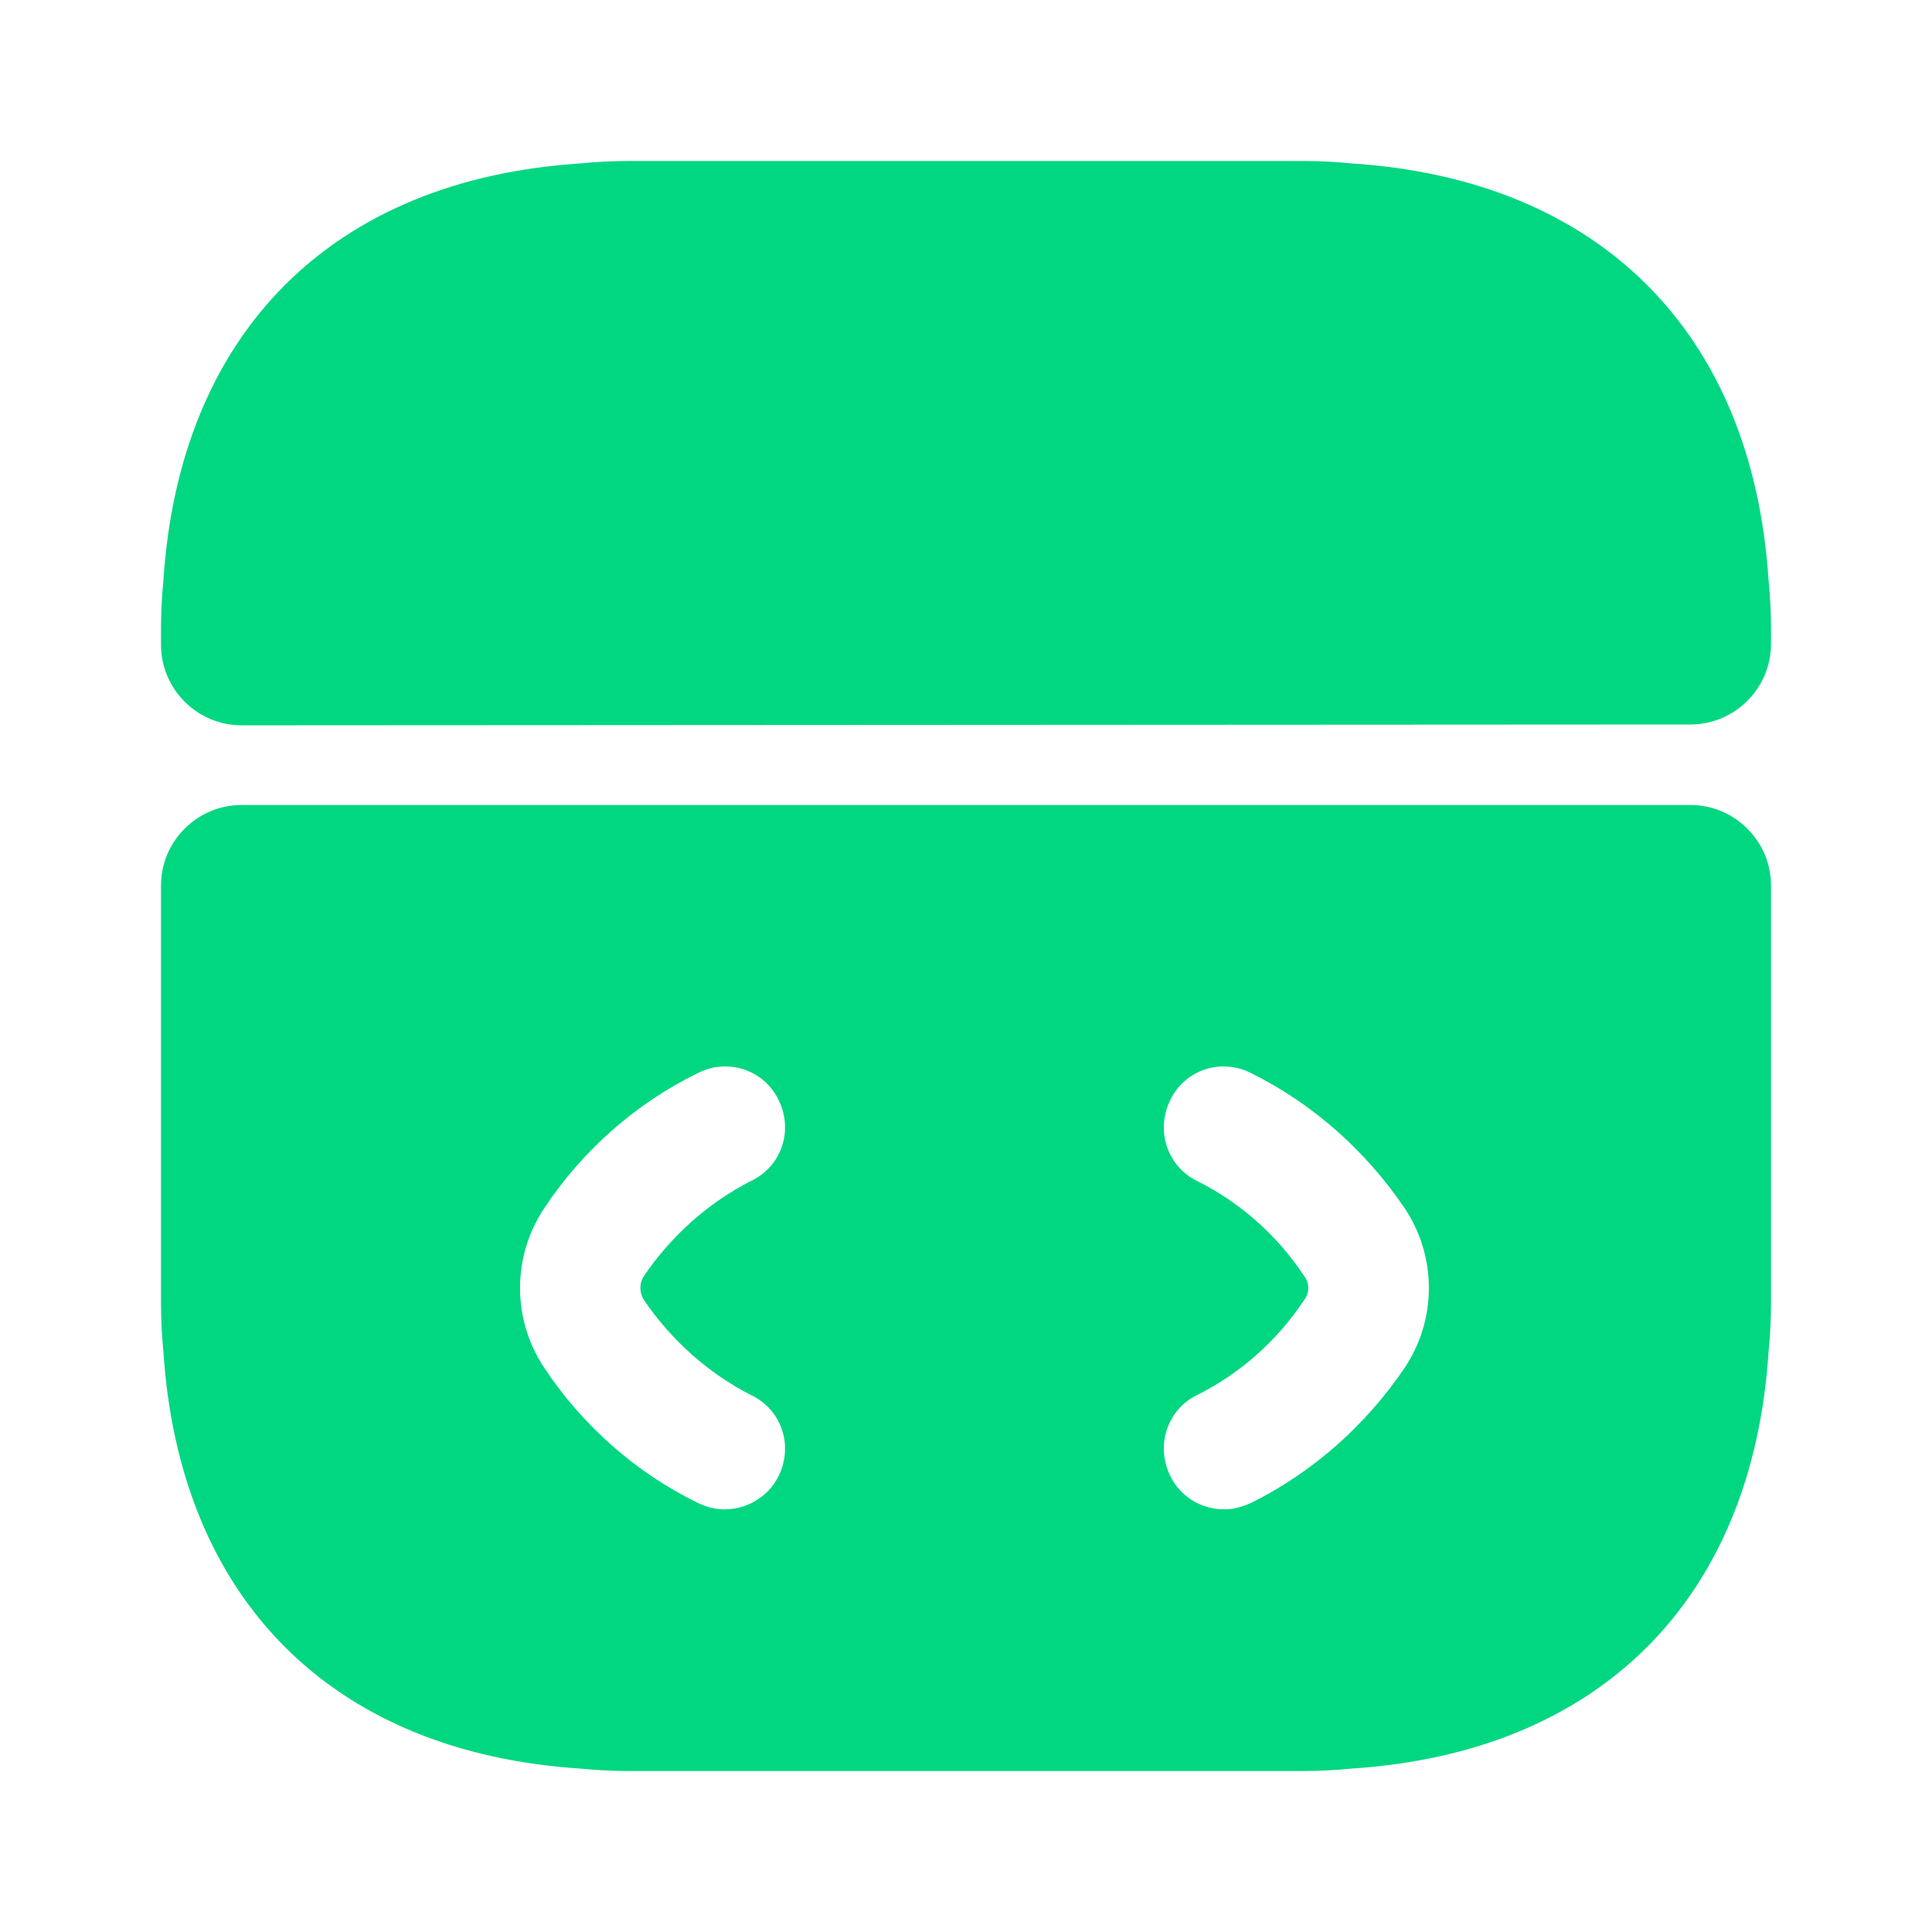
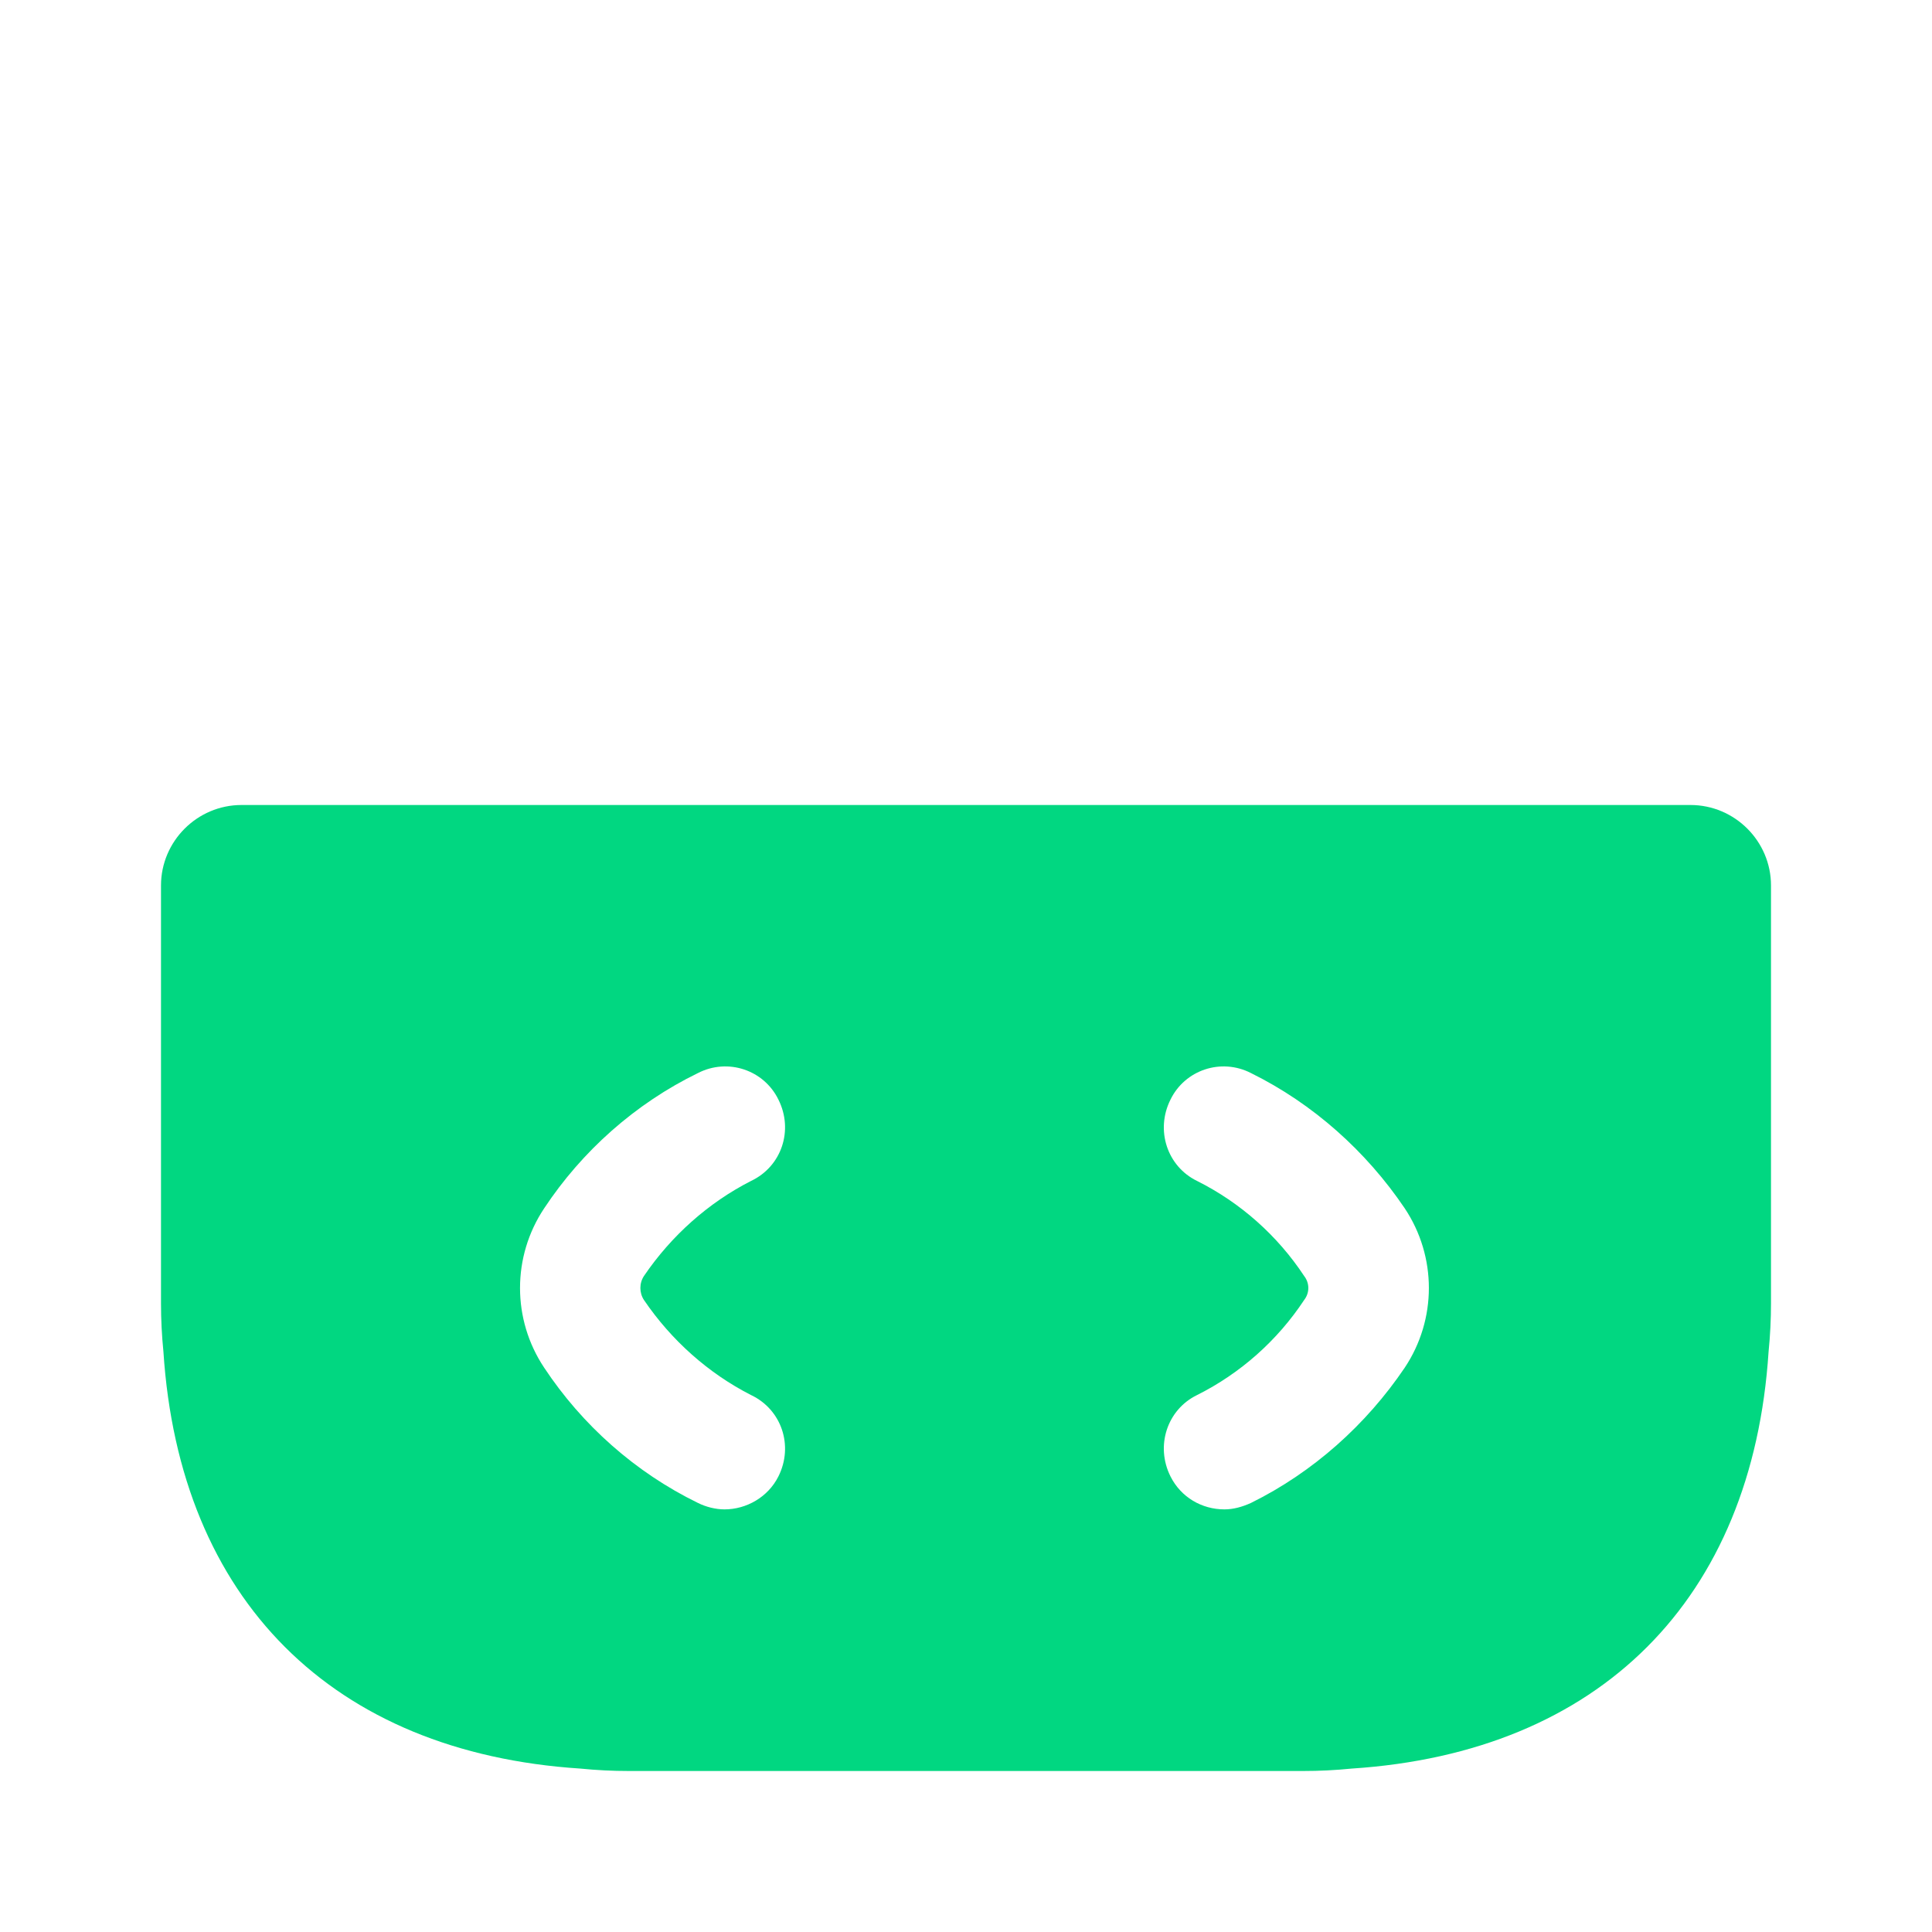
<svg xmlns="http://www.w3.org/2000/svg" width="48" height="48" viewBox="0 0 48 48" fill="none">
  <path d="M42 20H6C4.9 20 4 20.9 4 22V32.38C4 32.78 4.02 33.18 4.06 33.58C4.46 39.74 8.26 43.54 14.42 43.94C14.82 43.98 15.22 44 15.62 44H32.38C32.78 44 33.18 43.98 33.58 43.94C39.74 43.54 43.54 39.74 43.94 33.58C43.98 33.18 44 32.78 44 32.38V22C44 20.9 43.1 20 42 20ZM16 32.3C16.68 33.3 17.6 34.12 18.66 34.66C19.42 35.02 19.72 35.92 19.34 36.68C19.08 37.2 18.54 37.5 18 37.5C17.78 37.5 17.54 37.44 17.34 37.34C15.78 36.58 14.46 35.4 13.52 33.98C12.72 32.78 12.72 31.22 13.52 30.02C14.46 28.6 15.78 27.42 17.34 26.66C18.08 26.28 18.98 26.58 19.34 27.32C19.72 28.08 19.42 28.98 18.66 29.34C17.6 29.88 16.68 30.7 16 31.7C15.88 31.88 15.88 32.12 16 32.3ZM34.9 33.98C33.94 35.4 32.62 36.58 31.08 37.34C30.86 37.44 30.64 37.5 30.42 37.5C29.86 37.5 29.34 37.2 29.08 36.68C28.7 35.92 29 35.02 29.74 34.66C30.82 34.12 31.74 33.3 32.4 32.3C32.54 32.12 32.54 31.88 32.4 31.7C31.74 30.7 30.82 29.88 29.74 29.34C29 28.98 28.7 28.08 29.08 27.32C29.44 26.58 30.34 26.28 31.08 26.66C32.62 27.42 33.94 28.6 34.9 30.02C35.7 31.22 35.7 32.78 34.9 33.98Z" fill="#01D781" />
-   <path d="M44 15.62V16C44 17.1 43.1 18 42 18L6 18.02C4.9 18.02 4 17.12 4 16.02V15.62C4 15.22 4.02 14.82 4.06 14.42C4.46 8.26 8.26 4.46 14.42 4.06C14.82 4.02 15.22 4 15.62 4H32.38C32.78 4 33.18 4.02 33.58 4.06C39.74 4.46 43.54 8.26 43.94 14.42C43.98 14.82 44 15.22 44 15.62Z" fill="#01D781" />
</svg>